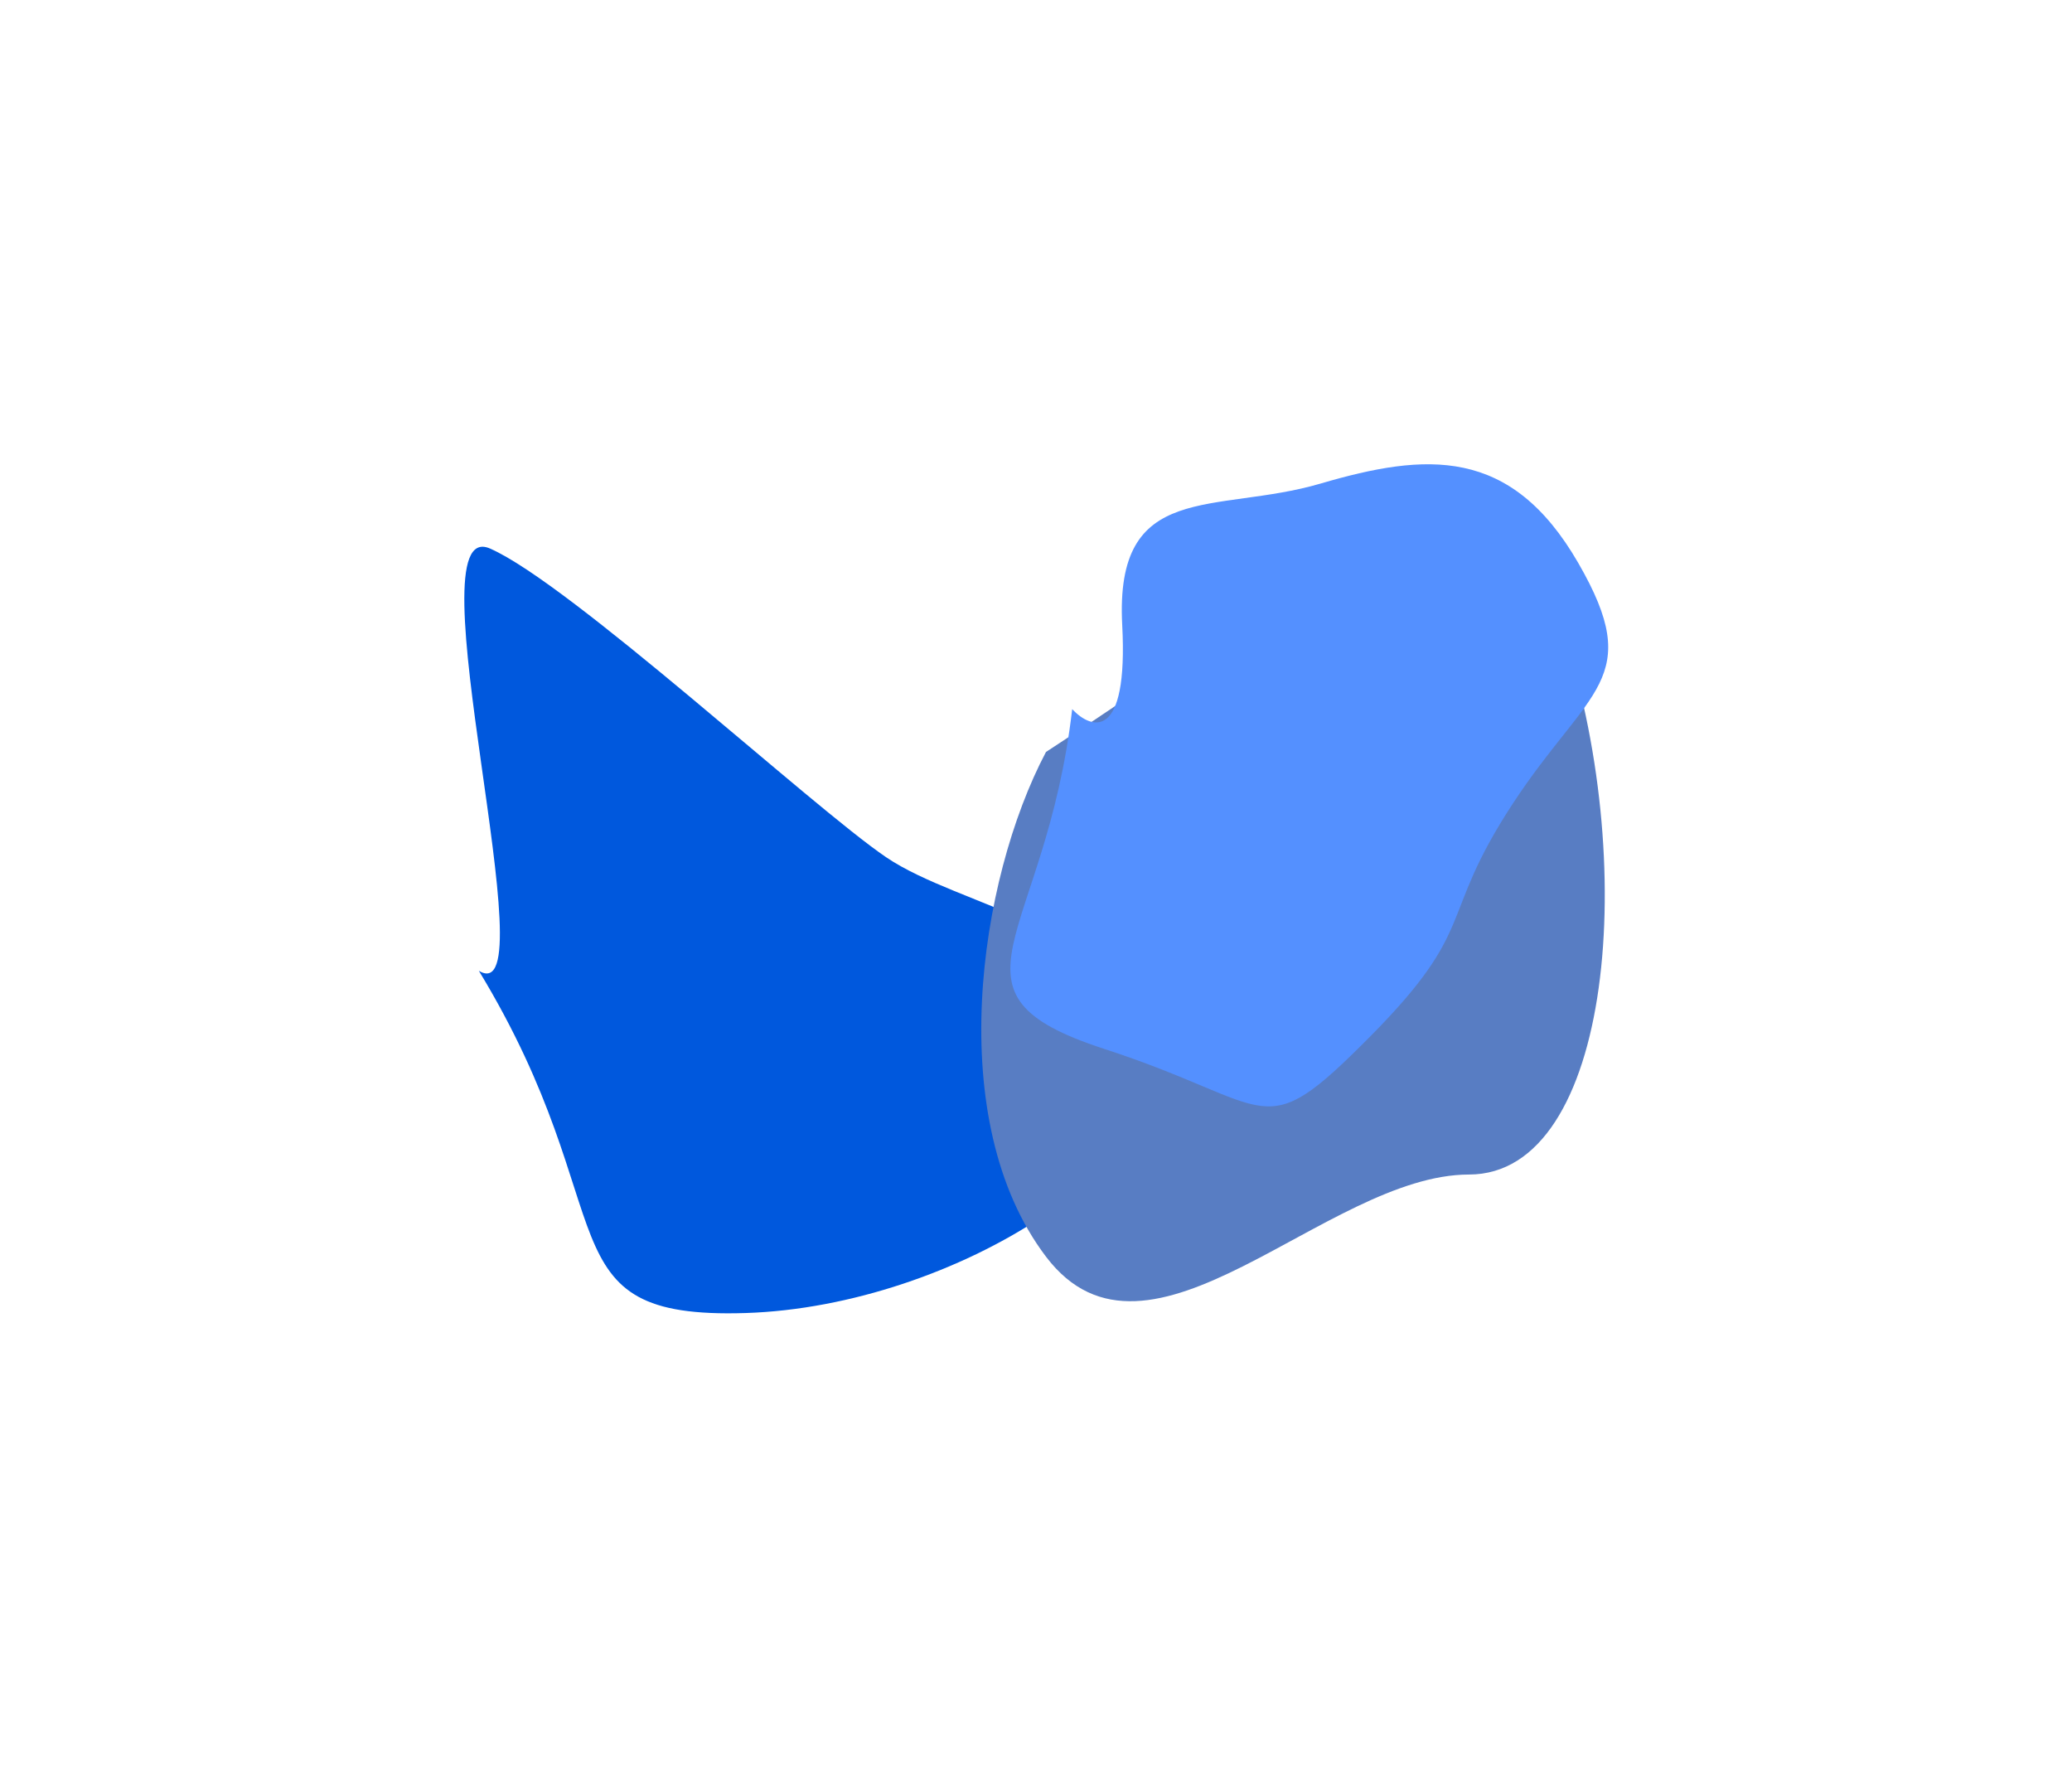
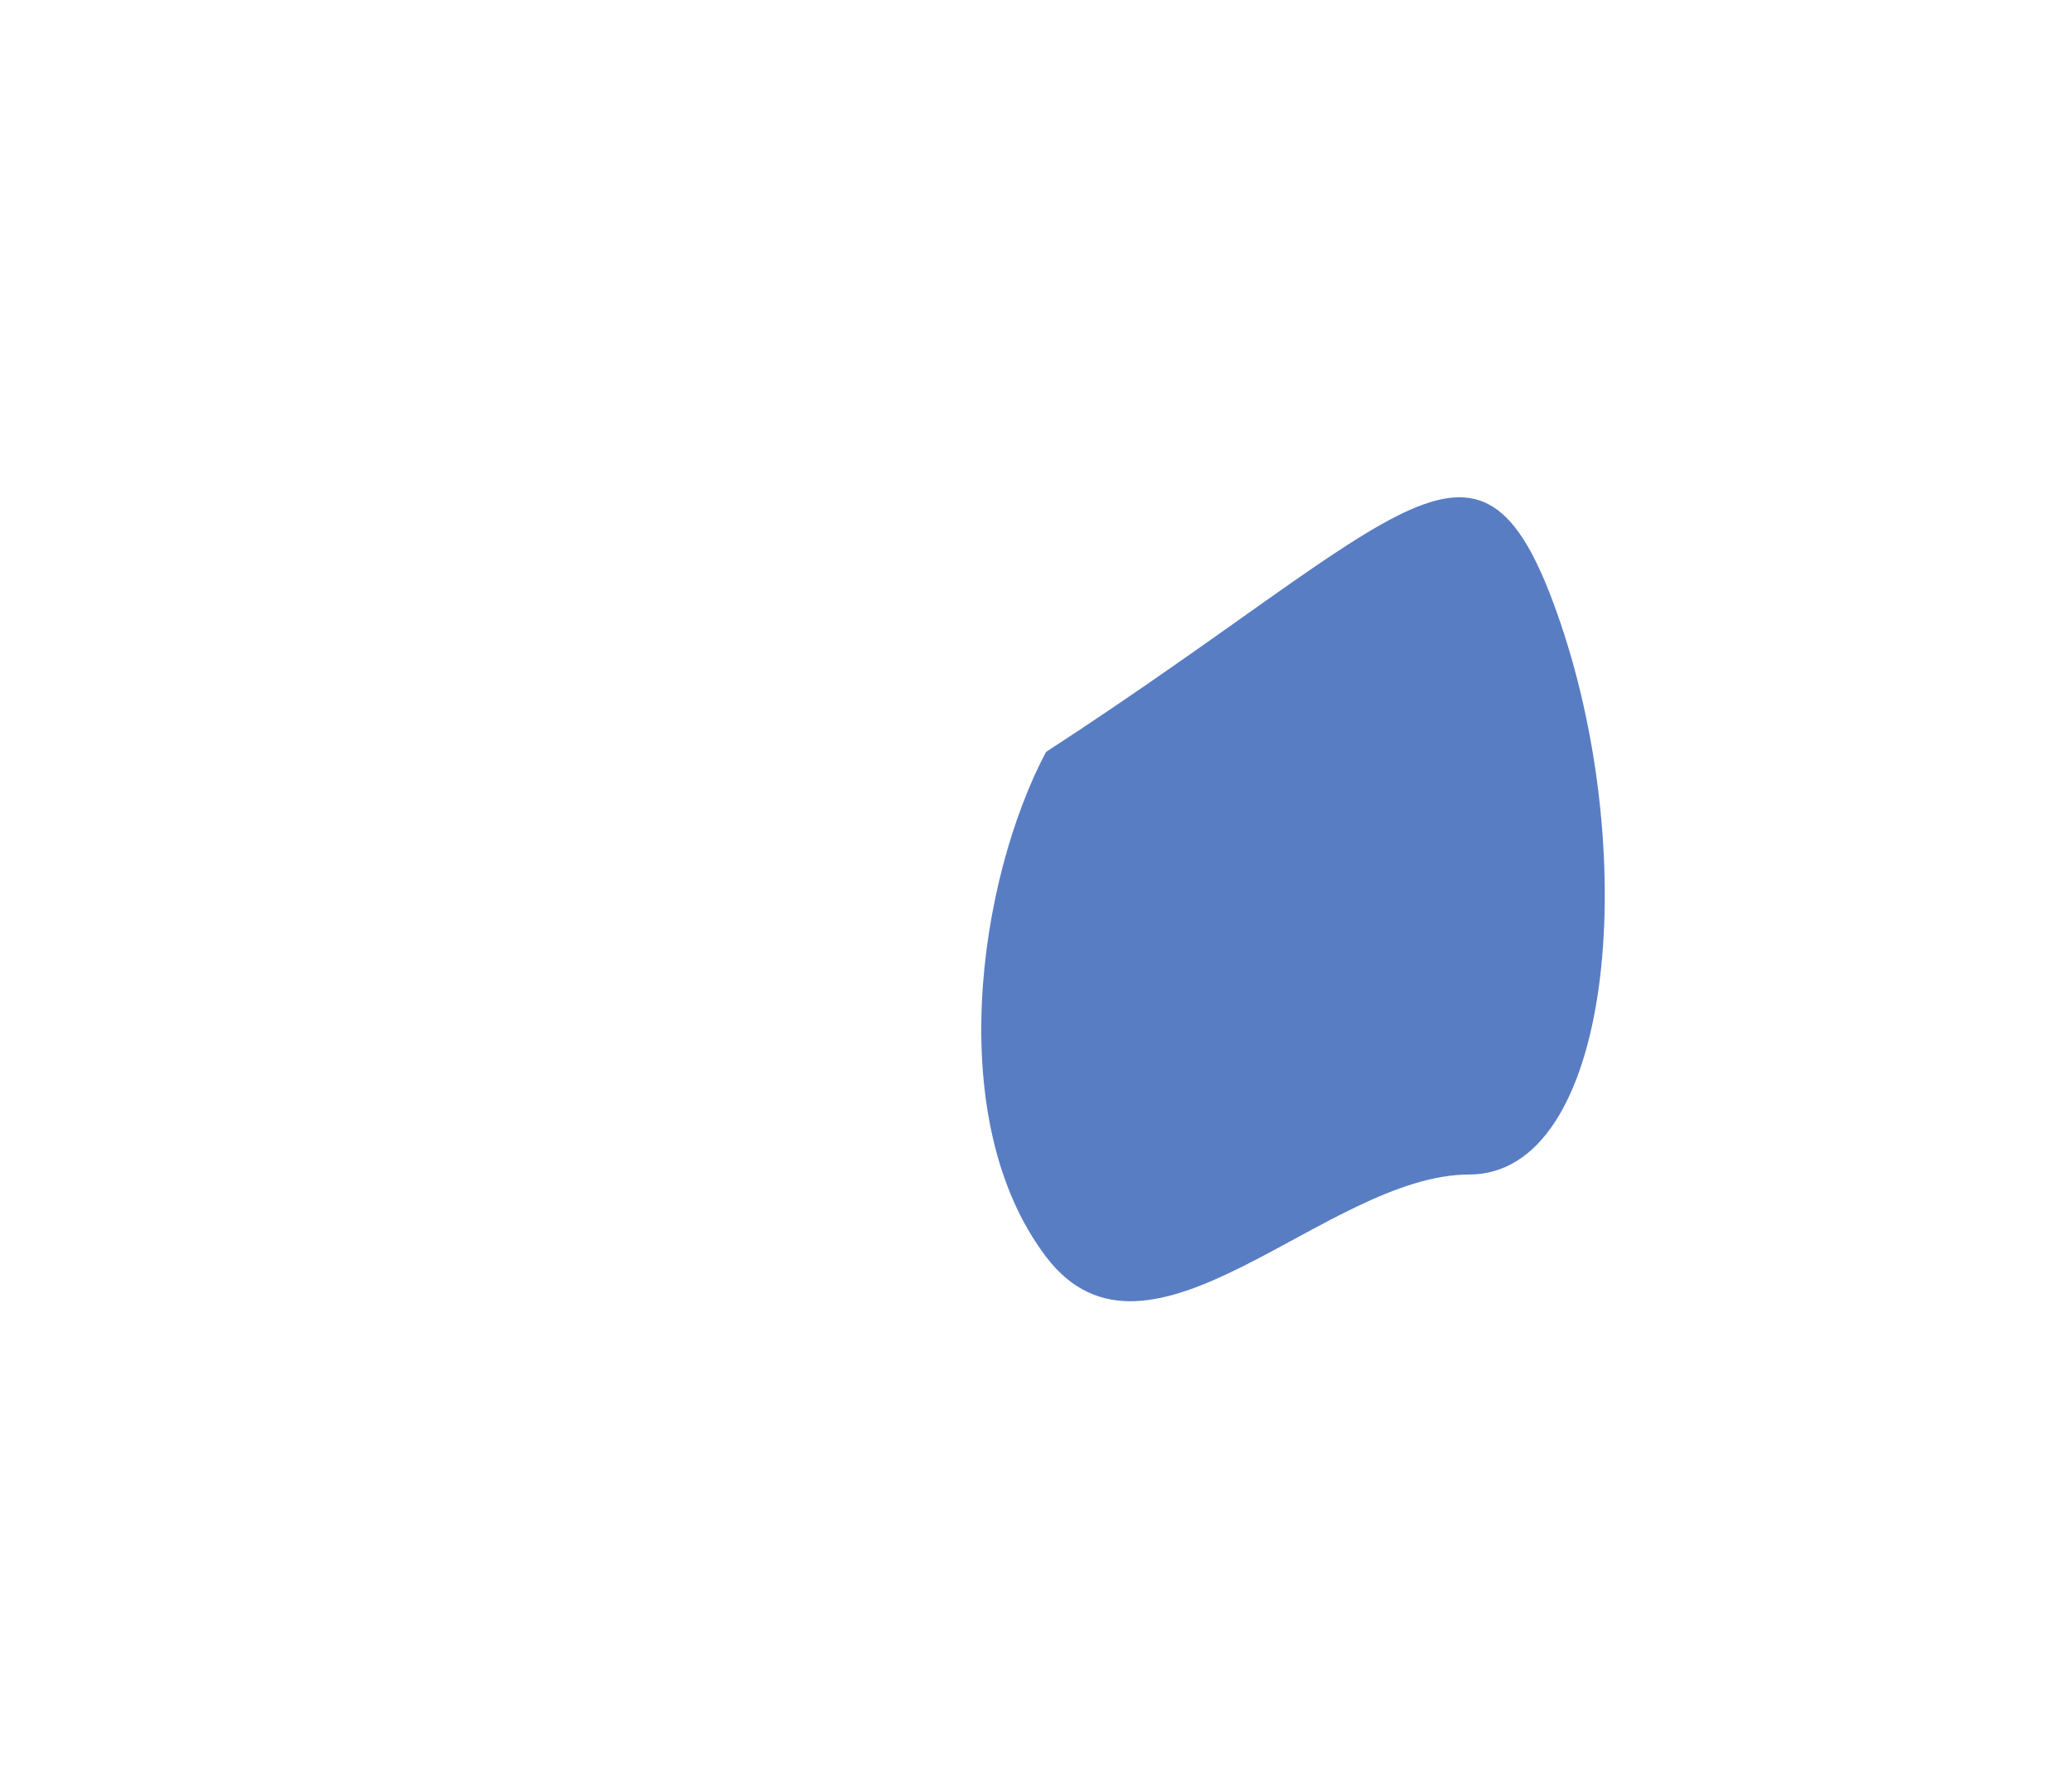
<svg xmlns="http://www.w3.org/2000/svg" width="1099" height="943" viewBox="0 0 1099 943" fill="none">
  <g filter="url(#filter0_f_47_398)">
-     <path d="M610.883 551.53C630.446 612.838 507.062 692.791 395.472 696.352C286.688 699.824 332.781 644.542 253.981 514.845C291.994 537.919 217.204 272.184 259.906 290.907C302.608 309.631 430.522 427.791 469.927 454.567C509.333 481.342 591.319 490.222 610.883 551.53Z" fill="#0058DD" />
    <path d="M827.801 330.708C785.184 204.805 748.56 272.903 554.787 398.806C518.829 466.904 500.184 594.391 554.787 666.448C609.39 738.506 703.28 622.897 779.191 622.897C855.102 622.897 870.417 456.61 827.801 330.708Z" fill="#587DC3" />
-     <path d="M585.659 556.264C493.835 526.416 554.502 498.591 568.693 376.094C578.894 386.985 598.482 393.314 595.23 331.493C591.164 254.217 644.61 272.816 700.46 256.449C756.311 240.082 801.301 236.561 837.098 298.528C872.894 360.495 842.542 364.92 802.339 426.286C762.136 487.652 784.865 491.153 726.357 550.09C667.85 609.026 677.484 586.112 585.659 556.264Z" fill="#5490FF" />
  </g>
  <defs>
    <filter id="filter0_f_47_398" x="0.296" y="0.24" width="1098.68" height="942.247" filterUnits="userSpaceOnUse" color-interpolation-filters="sRGB">
      <feFlood flood-opacity="0" result="BackgroundImageFix" />
      <feBlend mode="normal" in="SourceGraphic" in2="BackgroundImageFix" result="shape" />
      <feGaussianBlur stdDeviation="122.991" result="effect1_foregroundBlur_47_398" />
    </filter>
  </defs>
</svg>